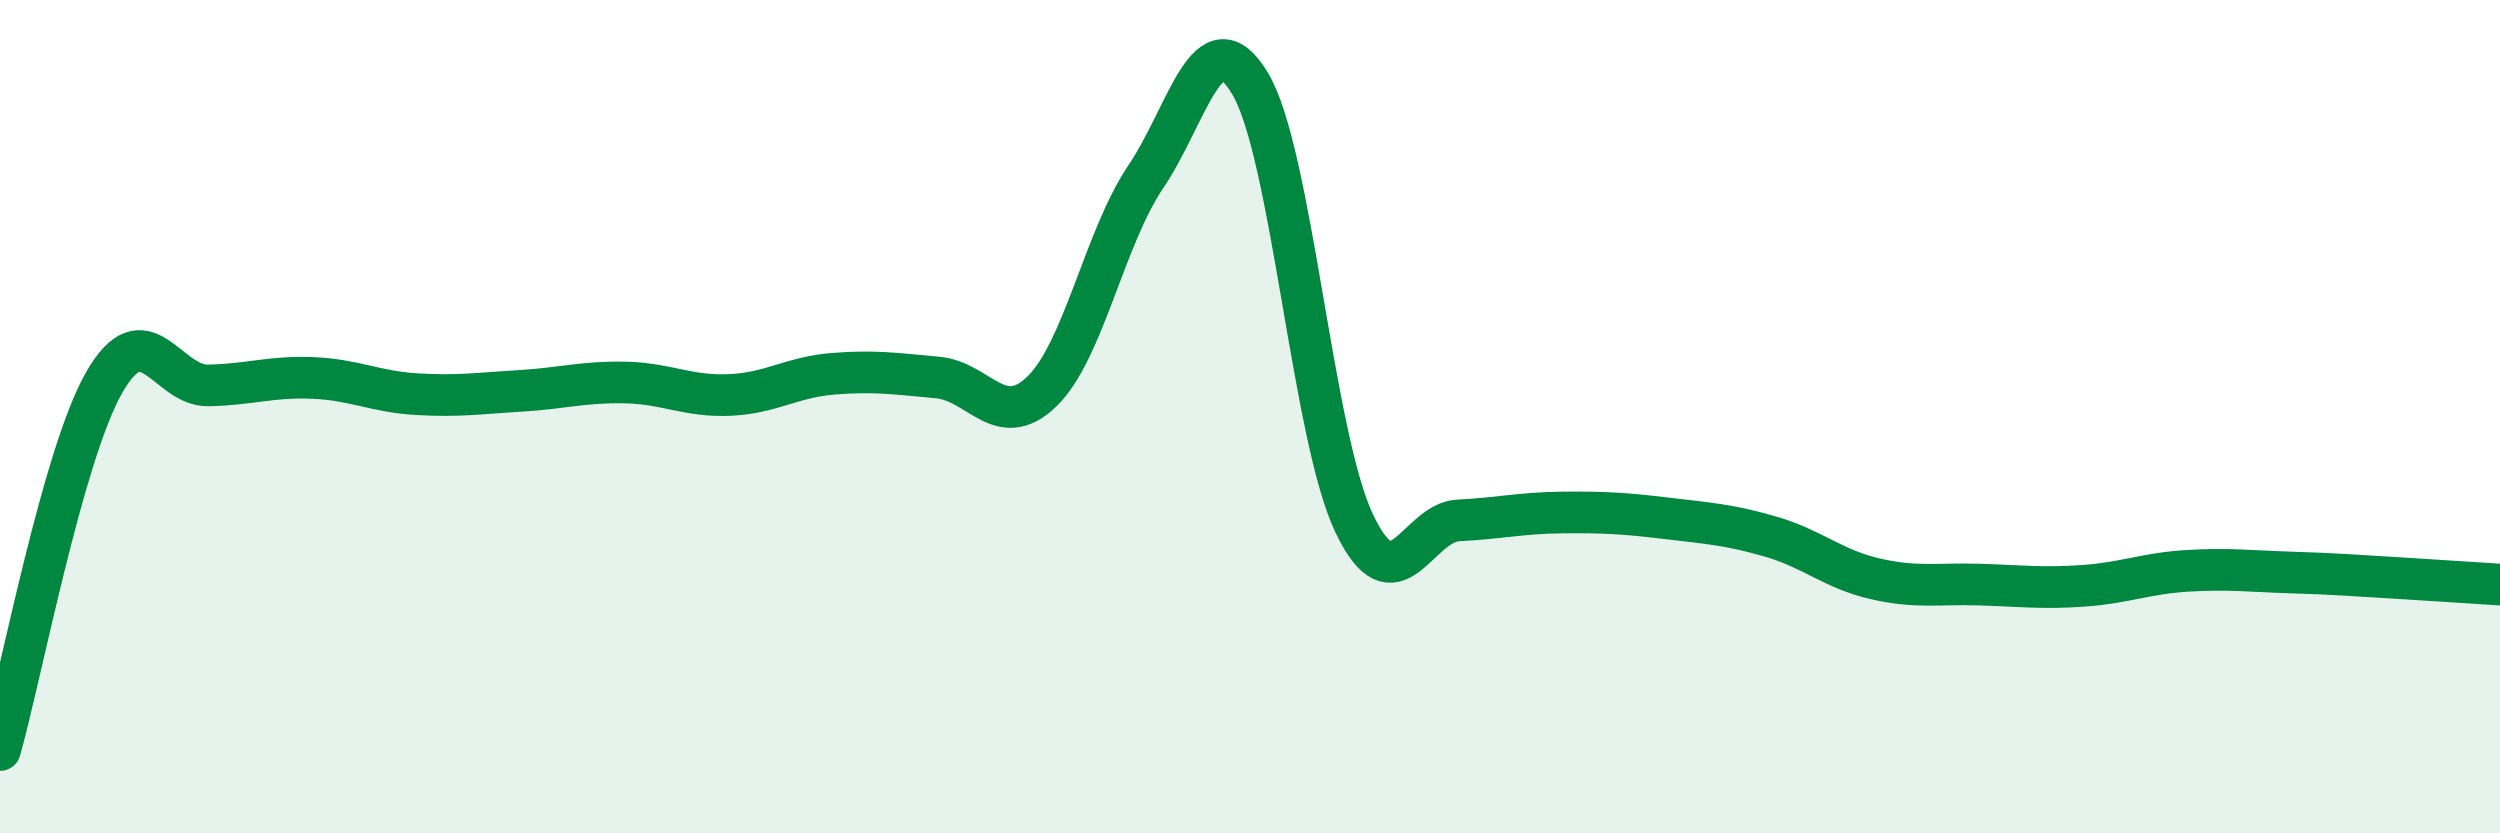
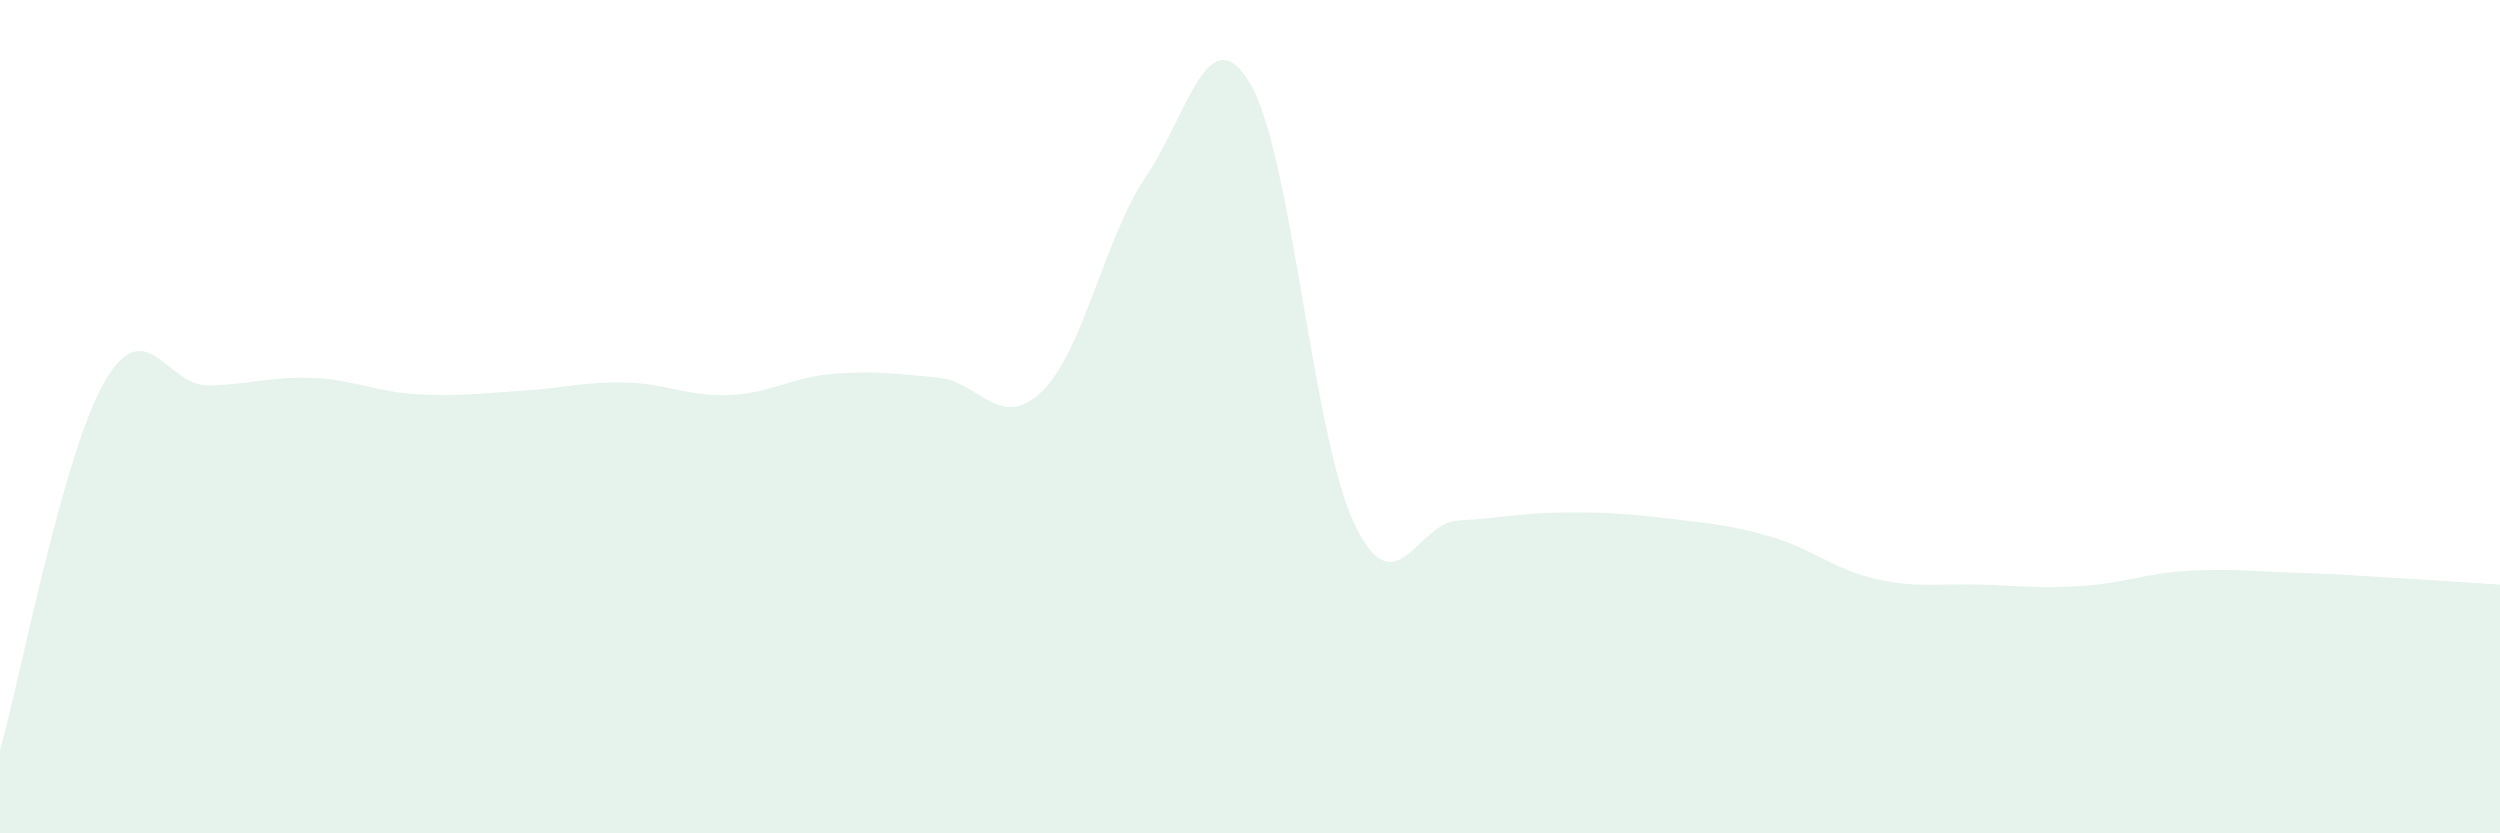
<svg xmlns="http://www.w3.org/2000/svg" width="60" height="20" viewBox="0 0 60 20">
  <path d="M 0,18 C 0.5,16.24 1.5,10.93 2.5,9.18 C 3.5,7.43 4,9.27 5,9.25 C 6,9.23 6.5,9.03 7.5,9.07 C 8.5,9.11 9,9.4 10,9.46 C 11,9.52 11.5,9.44 12.5,9.38 C 13.5,9.32 14,9.16 15,9.18 C 16,9.2 16.5,9.52 17.5,9.48 C 18.5,9.44 19,9.05 20,8.97 C 21,8.89 21.5,8.97 22.5,9.06 C 23.5,9.15 24,10.36 25,9.4 C 26,8.44 26.5,5.72 27.5,4.24 C 28.5,2.76 29,0.34 30,2 C 31,3.66 31.5,10.46 32.5,12.56 C 33.5,14.66 34,12.54 35,12.49 C 36,12.44 36.5,12.31 37.5,12.3 C 38.5,12.29 39,12.32 40,12.44 C 41,12.56 41.5,12.59 42.5,12.88 C 43.5,13.17 44,13.66 45,13.89 C 46,14.12 46.5,14 47.5,14.03 C 48.5,14.06 49,14.13 50,14.06 C 51,13.99 51.5,13.76 52.5,13.7 C 53.5,13.64 54,13.71 55,13.74 C 56,13.77 56.5,13.81 57.5,13.87 C 58.5,13.93 59.5,14 60,14.03L60 20L0 20Z" fill="#008740" opacity="0.1" stroke-linecap="round" stroke-linejoin="round" />
-   <path d="M 0,18 C 0.5,16.24 1.5,10.93 2.5,9.18 C 3.5,7.43 4,9.27 5,9.25 C 6,9.23 6.5,9.03 7.5,9.07 C 8.5,9.11 9,9.4 10,9.46 C 11,9.52 11.5,9.44 12.5,9.38 C 13.5,9.32 14,9.16 15,9.18 C 16,9.2 16.5,9.52 17.5,9.48 C 18.5,9.44 19,9.05 20,8.97 C 21,8.89 21.5,8.97 22.5,9.06 C 23.5,9.15 24,10.36 25,9.4 C 26,8.44 26.5,5.72 27.5,4.24 C 28.5,2.76 29,0.34 30,2 C 31,3.66 31.5,10.46 32.5,12.56 C 33.5,14.66 34,12.54 35,12.49 C 36,12.44 36.5,12.31 37.5,12.3 C 38.5,12.29 39,12.32 40,12.44 C 41,12.56 41.5,12.59 42.5,12.88 C 43.5,13.17 44,13.66 45,13.89 C 46,14.12 46.5,14 47.5,14.03 C 48.5,14.06 49,14.13 50,14.06 C 51,13.99 51.5,13.76 52.5,13.7 C 53.5,13.64 54,13.71 55,13.74 C 56,13.77 56.5,13.81 57.5,13.87 C 58.5,13.93 59.5,14 60,14.03" stroke="#008740" stroke-width="1" fill="none" stroke-linecap="round" stroke-linejoin="round" />
</svg>